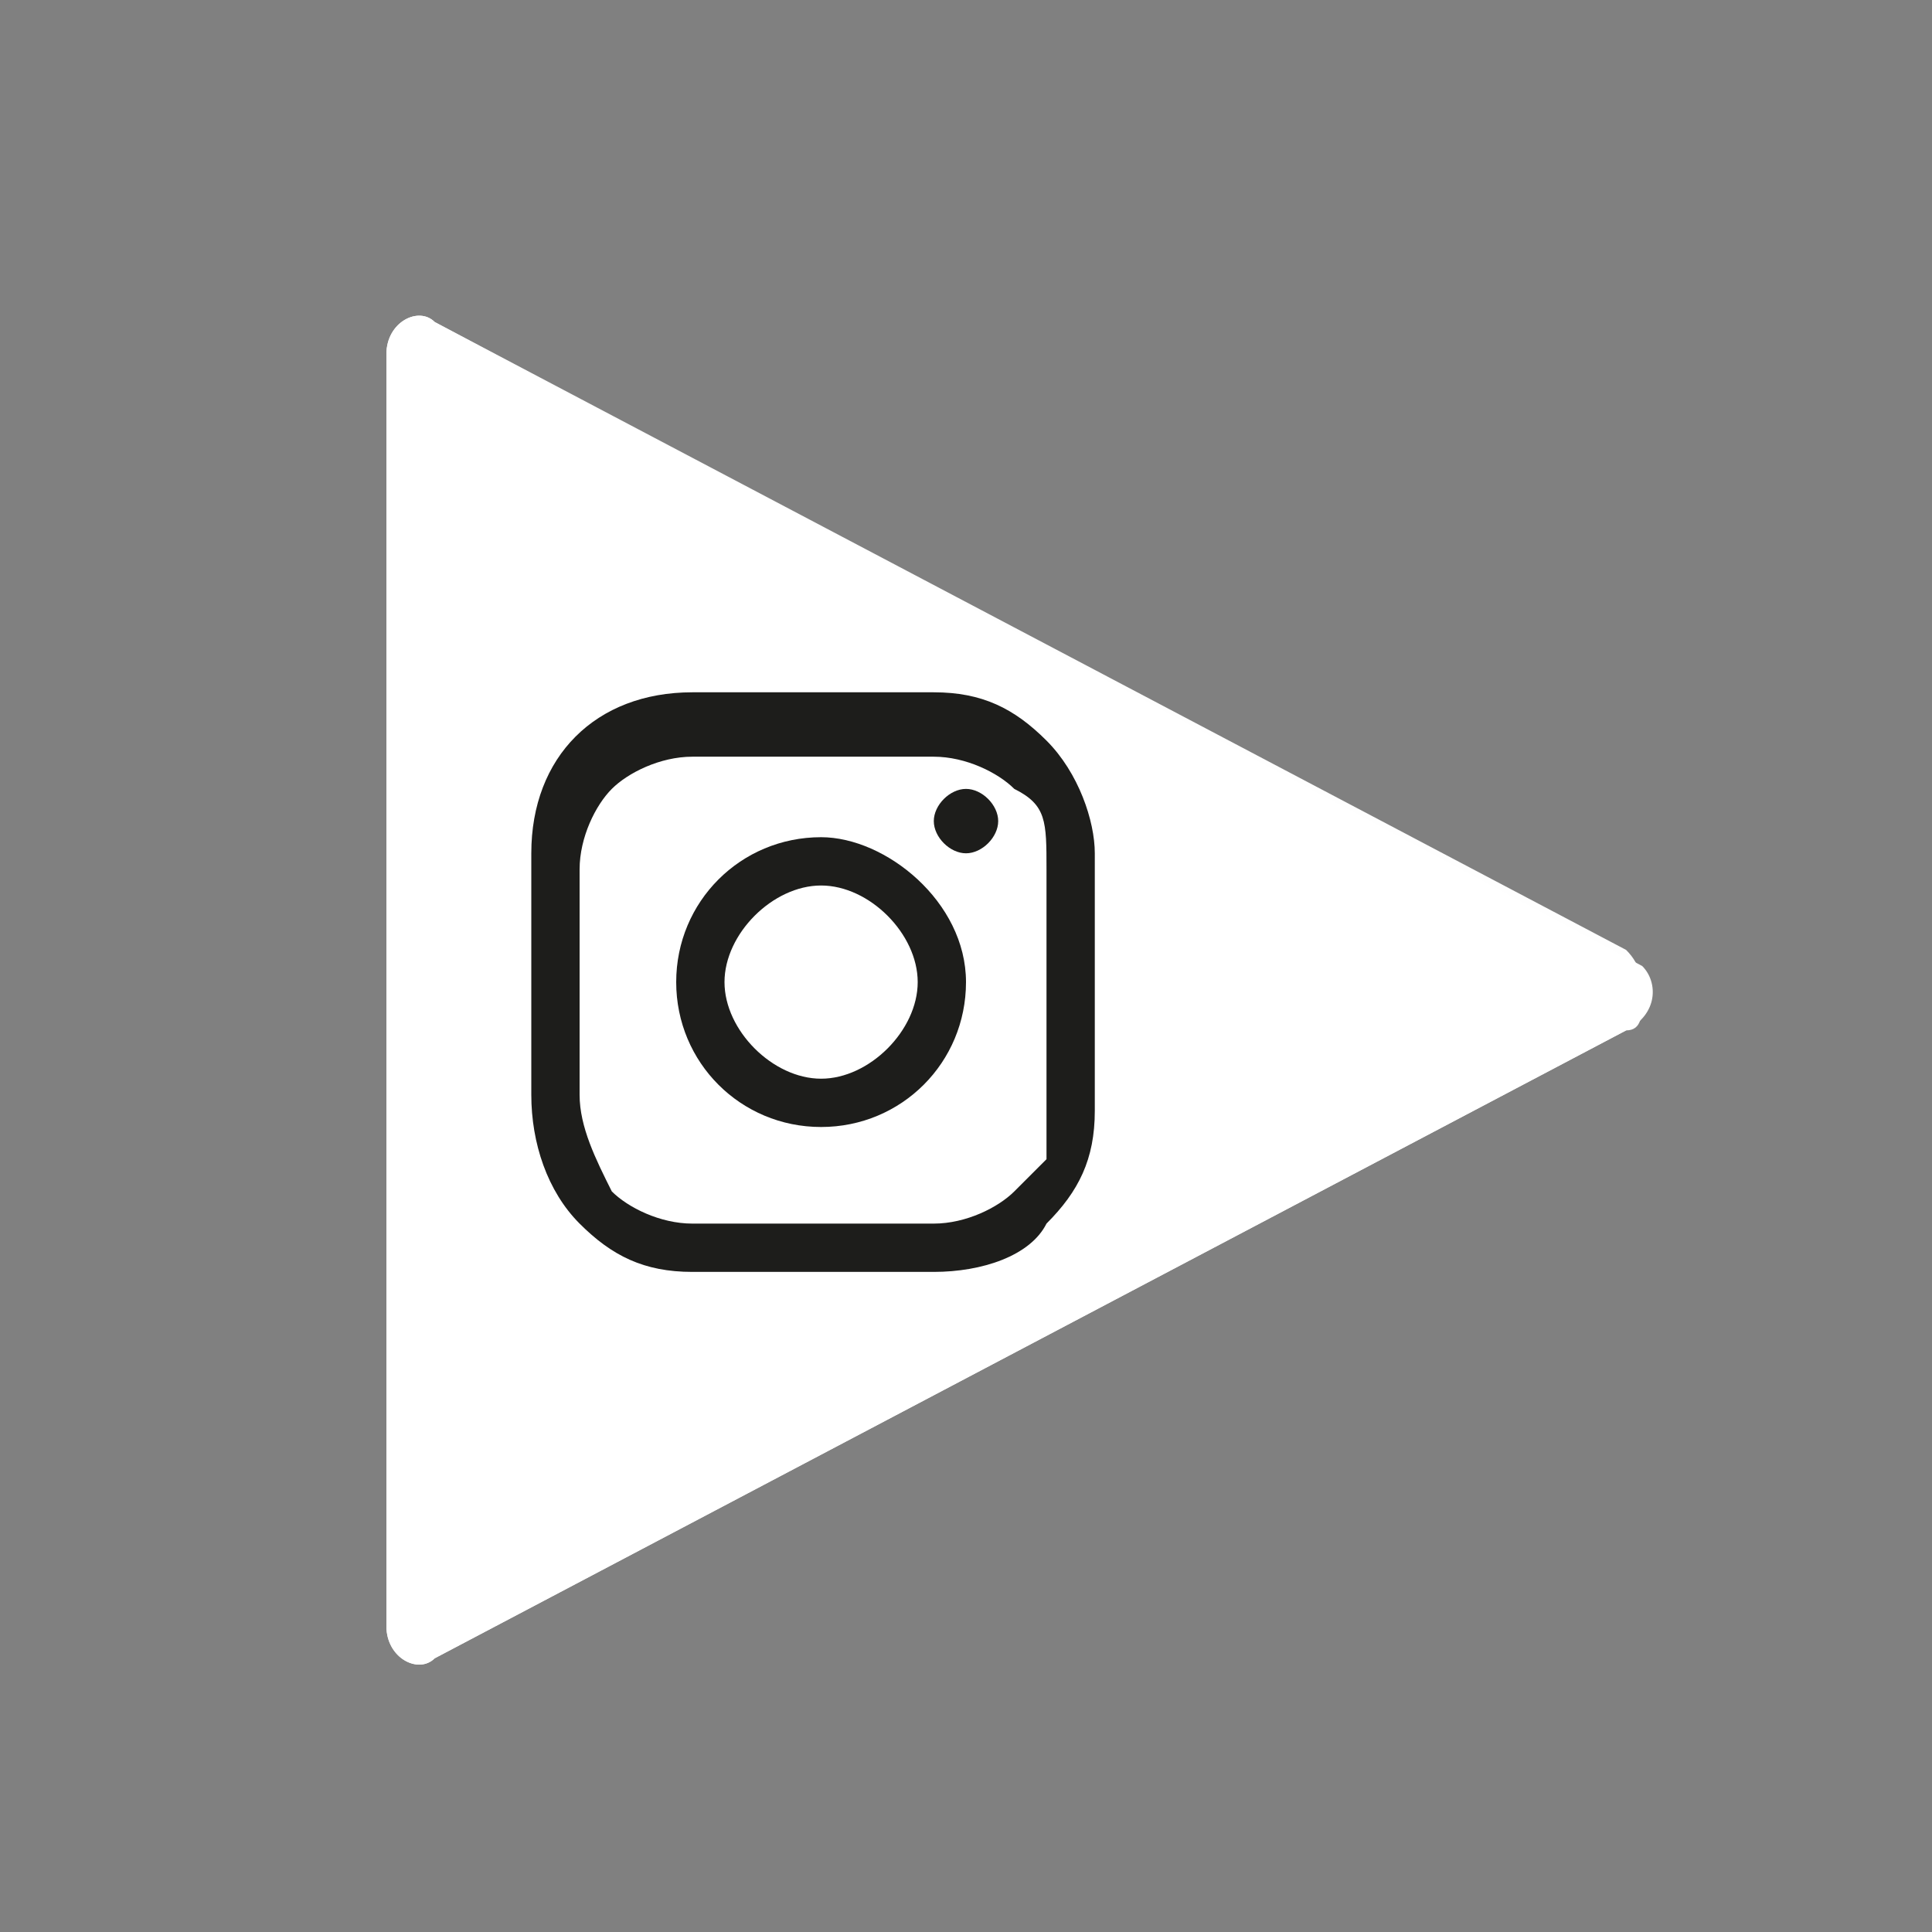
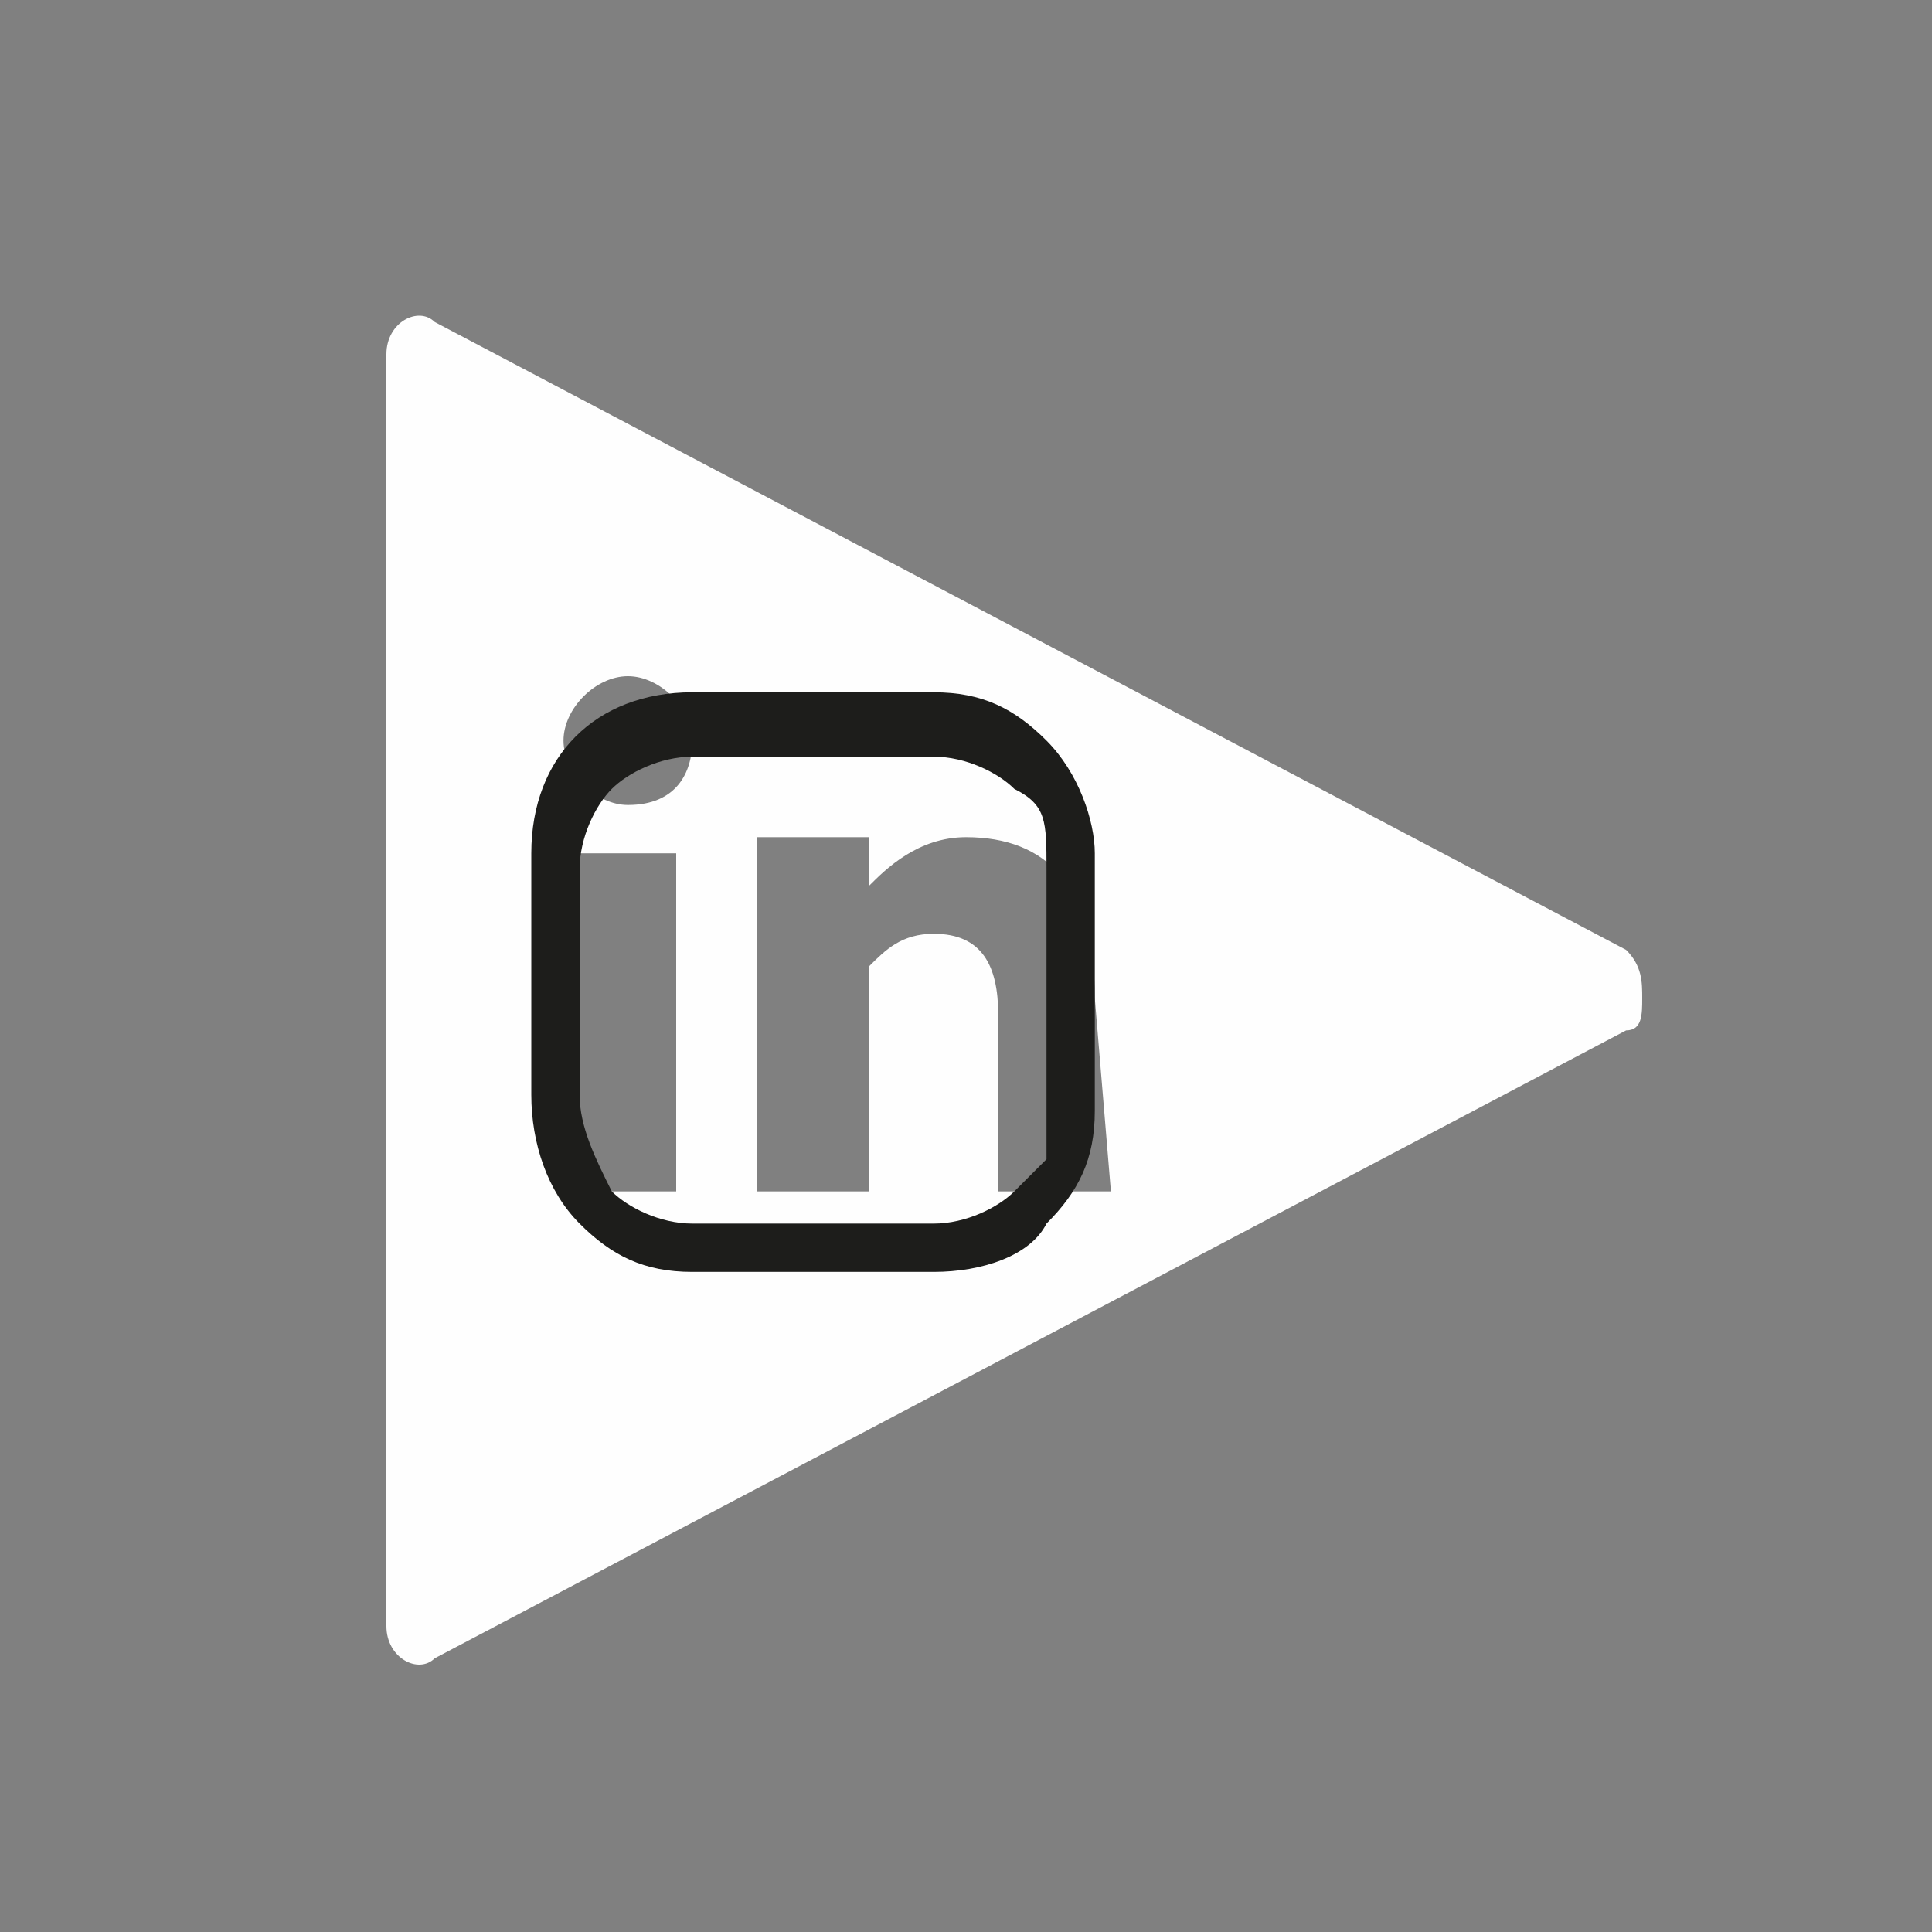
<svg xmlns="http://www.w3.org/2000/svg" version="1.1" id="Calque_1" x="0px" y="0px" viewBox="0 0 12 12" style="enable-background:new 0 0 12 12;" xml:space="preserve">
  <rect x="0" y="0" width="12" height="12" fill="#808080" stroke="none" />
  <style type="text/css">
	.st0{display:none;}
	.st1{display:inline;}
	.st2{fill-rule:evenodd;clip-rule:evenodd;}
	.st3{fill-rule:evenodd;clip-rule:evenodd;fill:#FEFEFE;}
	.st4{fill-rule:evenodd;clip-rule:evenodd;fill:#FFFFFF;}
	.st5{display:none;fill-rule:evenodd;clip-rule:evenodd;fill:#1D1D1B;}
	.st6{fill:#1D1D1B;}
</style>
  <g id="Mediakwest" class="st0">
    <g id="Desktop-V2" transform="translate(-298, -38)" class="st1">
      <g id="Header" transform="translate(-1, 0)">
        <g id="RS" transform="translate(131, 38)">
          <g id="Group-3" transform="translate(168, 0)">
-             <path id="Fill-1" class="st2" d="M6.9,7.5H6.2V6.3c0-0.3-0.1-0.5-0.4-0.5c-0.2,0-0.3,0.1-0.4,0.3c0,0,0,0.1,0,0.2v1.2H4.7       c0,0,0-2,0-2.2h0.7v0.3c0.1-0.1,0.3-0.4,0.7-0.4c0.5,0,0.8,0.3,0.8,1C6.9,6.2,6.9,7.5,6.9,7.5z M3.9,5L3.9,5       C3.7,5,3.5,4.8,3.5,4.6c0-0.2,0.2-0.4,0.4-0.4c0.2,0,0.4,0.2,0.4,0.4S4.2,5,3.9,5L3.9,5z M3.6,7.5h0.7V5.3H3.6V7.5z M10.1,5.9       L2.7,2C2.6,1.9,2.4,2,2.4,2.2v7.9c0,0.2,0.2,0.3,0.3,0.2l7.4-4c0.1,0,0.1-0.1,0.1-0.2C10.2,6.1,10.2,6,10.1,5.9L10.1,5.9z" />
-           </g>
+             </g>
        </g>
      </g>
    </g>
  </g>
  <g id="Mediakwest_1_">
    <g id="Desktop-V2_1_" transform="translate(-298, -38)">
      <g id="Header_1_" transform="translate(-1, 0)">
        <g id="RS_1_" transform="translate(131, 38)">
          <g id="Group-3_1_" transform="translate(168, 0)">
            <g id="Clip-2">
					</g>
            <path id="Fill-1_1_" class="st3" d="M6.9,7.4H6.2V6.3c0-0.3-0.1-0.5-0.4-0.5C5.6,5.8,5.5,5.9,5.4,6c0,0,0,0.1,0,0.2v1.2H4.7       c0,0,0-2,0-2.2h0.7v0.3C5.5,5.4,5.7,5.2,6,5.2c0.5,0,0.8,0.3,0.8,1L6.9,7.4L6.9,7.4z M3.9,5L3.9,5C3.7,5,3.5,4.8,3.5,4.6       c0-0.2,0.2-0.4,0.4-0.4c0.2,0,0.4,0.2,0.4,0.4S4.2,5,3.9,5L3.9,5z M3.5,7.4h0.7V5.3H3.5V7.4z M10.1,5.9L2.7,2       C2.6,1.9,2.4,2,2.4,2.2v7.9c0,0.2,0.2,0.3,0.3,0.2l7.4-3.9c0.1,0,0.1-0.1,0.1-0.2S10.2,6,10.1,5.9L10.1,5.9z" />
          </g>
        </g>
      </g>
    </g>
  </g>
  <g id="Mediakwest_2_" class="st0">
    <g id="Desktop-V2_2_" transform="translate(-298, -38)" class="st1">
      <g id="Header_2_" transform="translate(-1, 0)">
        <g id="RS_2_" transform="translate(131, 38)">
          <g id="Group-3_2_" transform="translate(168, 0)">
            <g id="Clip-2_1_">
					</g>
-             <path id="Fill-1_2_" class="st3" d="M5.9,7.4H5.2V6.3c0-0.3-0.1-0.5-0.4-0.5C4.6,5.8,4.5,5.9,4.4,6c0,0,0,0.1,0,0.2v1.2H3.7       c0,0,0-2,0-2.2h0.7v0.3C4.5,5.4,4.7,5.2,5,5.2c0.5,0,0.8,0.3,0.8,1L5.9,7.4L5.9,7.4z M2.9,5L2.9,5C2.7,5,2.5,4.8,2.5,4.6       c0-0.2,0.2-0.4,0.4-0.4s0.4,0.2,0.4,0.4C3.3,4.8,3.2,5,2.9,5L2.9,5z M2.5,7.4h0.7V5.3H2.5V7.4z M9.1,5.9L1.7,2       C1.6,1.9,1.4,2,1.4,2.2v7.9c0,0.2,0.2,0.3,0.3,0.2l7.4-3.9c0.1,0,0.1-0.1,0.1-0.2S9.2,6,9.1,5.9L9.1,5.9z" />
          </g>
        </g>
      </g>
    </g>
  </g>
  <desc>Created with Sketch.</desc>
  <g id="Mediakwest_3_">
    <g id="Desktop-V2_3_" transform="translate(-130, -38)">
      <g id="Header_3_" transform="translate(-1, 0)">
        <g id="RS_3_" transform="translate(131, 38)">
          <g id="Group-8">
-             <path id="Fill-6" class="st4" d="M10.2,6L2.7,2C2.6,1.9,2.4,2,2.4,2.2v7.9c0,0.2,0.2,0.3,0.3,0.2l7.4-3.9       C10.3,6.3,10.3,6.1,10.2,6z" />
            <path id="Fill-1_3_" class="st5" d="M6.4,7.3c0,0.2-0.2,0.3-0.3,0.3H3.8c-0.2,0-0.3-0.2-0.3-0.3V5.8H4C4,5.9,4,6,4,6.2       c0,0.6,0.4,1,1,1s1-0.4,1-1c0-0.1,0-0.2-0.1-0.4h0.5V7.3z M4.4,5.8c0.1-0.2,0.3-0.3,0.5-0.3s0.4,0.1,0.5,0.3       C5.6,5.9,5.6,6,5.6,6.2c0,0.4-0.3,0.6-0.6,0.6c-0.4,0-0.6-0.3-0.6-0.6C4.3,6,4.4,5.9,4.4,5.8L4.4,5.8z M6.2,4.8L6.2,4.8       L6.2,4.8l0.1,0.6H5.7V4.8H6.2z M6.1,4.4H3.8c-0.4,0-0.7,0.3-0.7,0.7v0.7v1.5C3.2,7.6,3.5,8,3.8,8h2.2c0.4,0,0.7-0.3,0.7-0.7       V5.8V5.1C6.7,4.7,6.4,4.4,6.1,4.4L6.1,4.4z" />
-             <path class="st6" d="M5.1,5.2c-0.5,0-0.9,0.4-0.9,0.9S4.6,7,5.1,7S6,6.6,6,6.1S5.5,5.2,5.1,5.2 M5.1,6.7       c-0.3,0-0.6-0.3-0.6-0.6s0.3-0.6,0.6-0.6s0.6,0.3,0.6,0.6S5.4,6.7,5.1,6.7" />
-             <path class="st6" d="M6,4.9C5.9,4.9,5.8,5,5.8,5.1S5.9,5.3,6,5.3c0.1,0,0.2-0.1,0.2-0.2S6.1,4.9,6,4.9" />
            <path class="st6" d="M6.5,4.6C6.3,4.4,6.1,4.3,5.8,4.3H4.3c-0.6,0-1,0.4-1,1v1.5c0,0.3,0.1,0.6,0.3,0.8C3.8,7.8,4,7.9,4.3,7.9       h1.5c0.3,0,0.6-0.1,0.7-0.3c0.2-0.2,0.3-0.4,0.3-0.7V5.3C6.8,5.1,6.7,4.8,6.5,4.6 M6.3,7.4C6.2,7.5,6,7.6,5.8,7.6H4.3       c-0.2,0-0.4-0.1-0.5-0.2C3.7,7.2,3.6,7,3.6,6.8V5.4c0-0.2,0.1-0.4,0.2-0.5c0.1-0.1,0.3-0.2,0.5-0.2h1.5c0.2,0,0.4,0.1,0.5,0.2       C6.5,5,6.5,5.1,6.5,5.4v1.5c0,0.1,0,0.1,0,0.3C6.5,7.2,6.4,7.3,6.3,7.4z" />
          </g>
        </g>
      </g>
    </g>
  </g>
</svg>